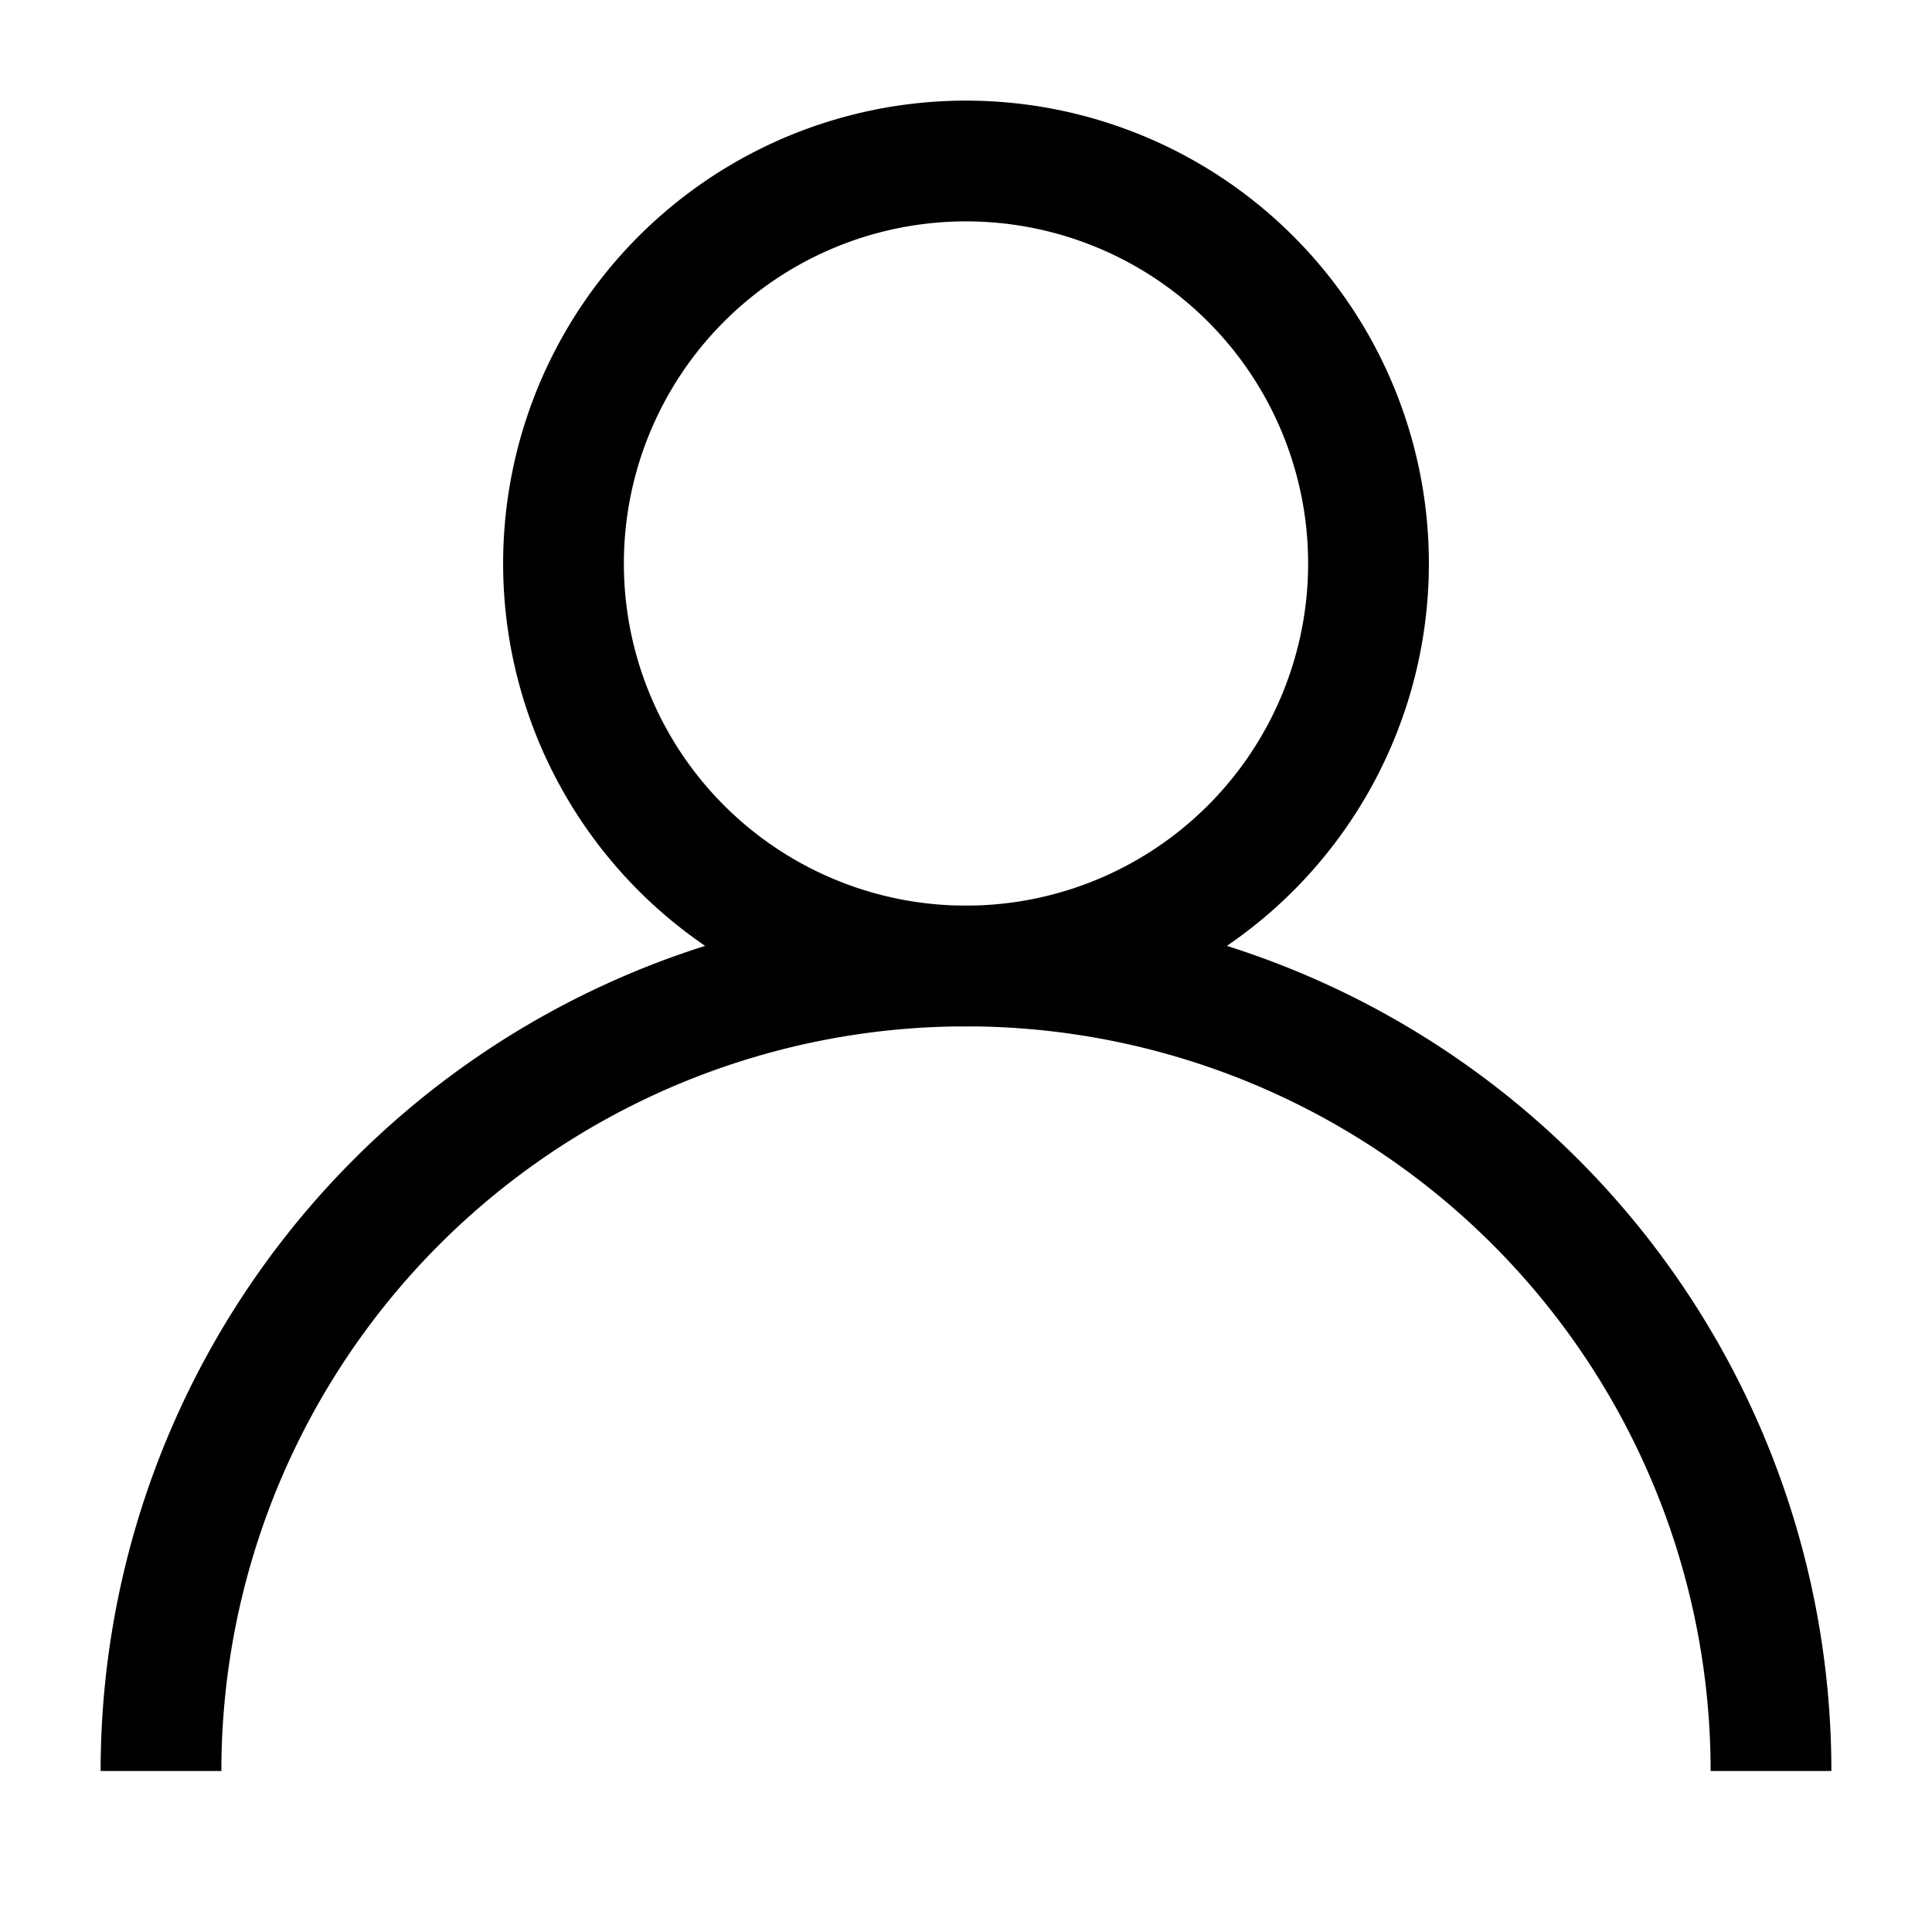
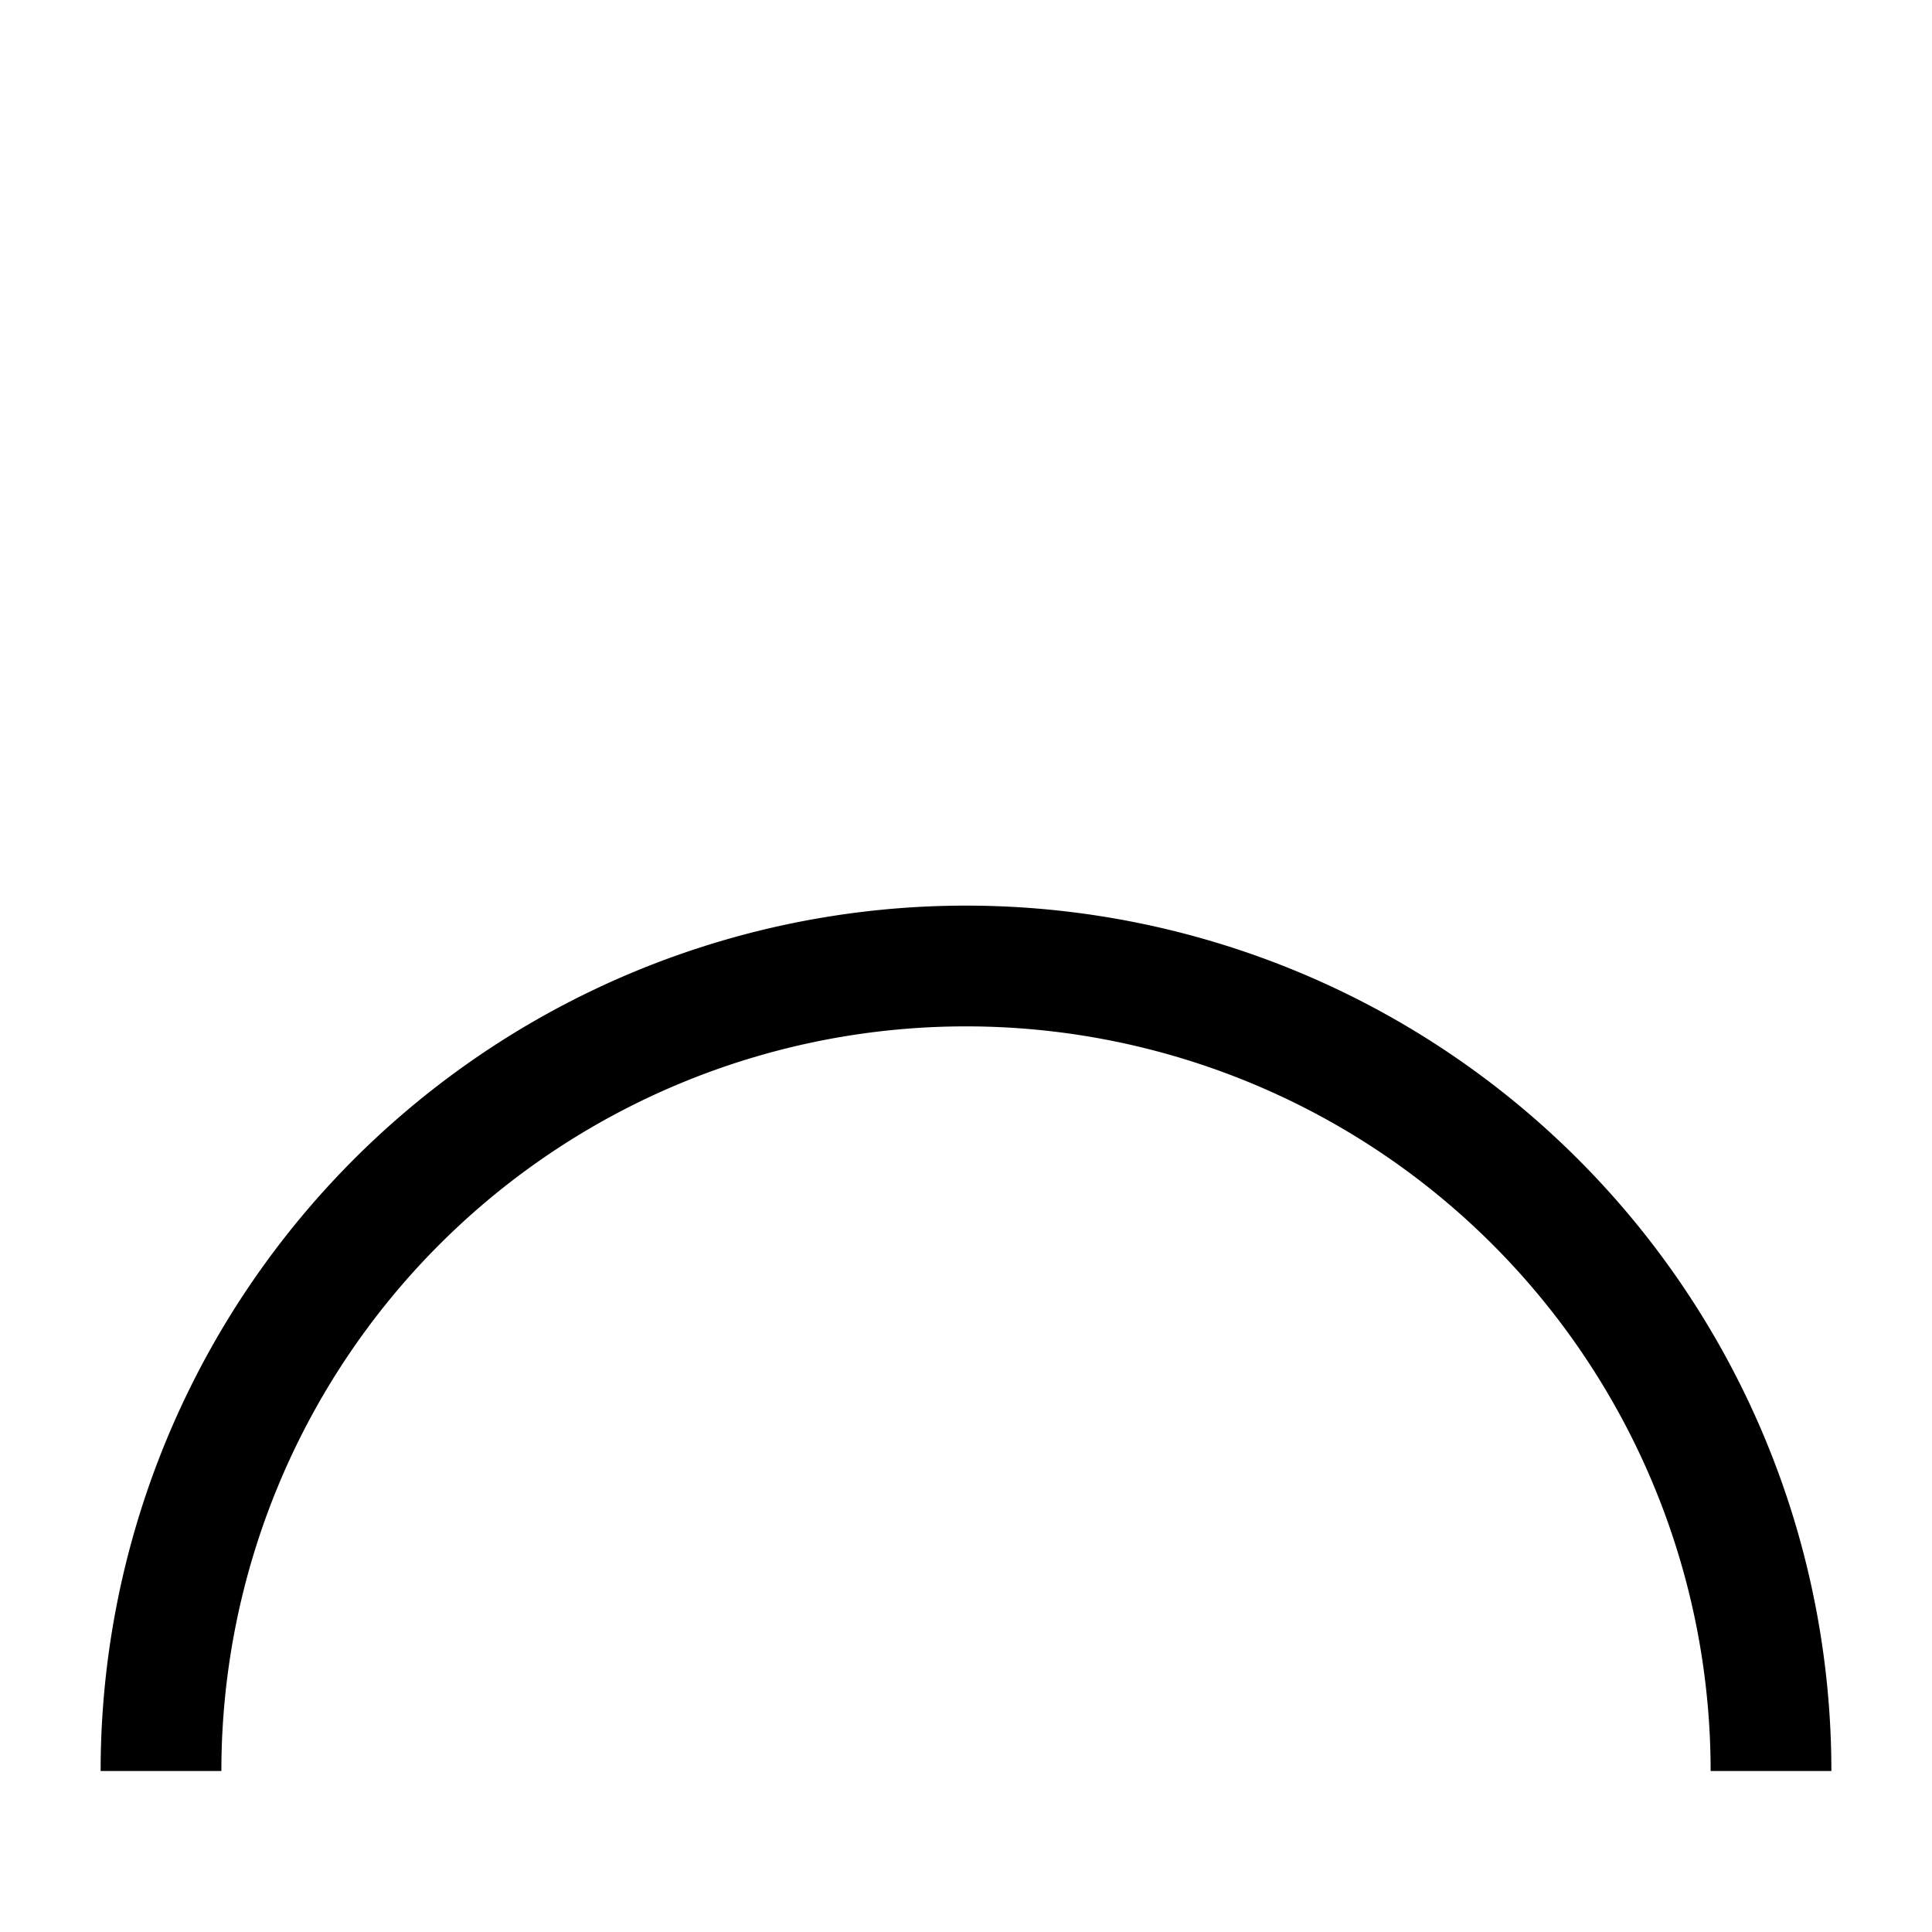
<svg xmlns="http://www.w3.org/2000/svg" viewBox="0 0 24 24" fill="none" stroke="currentColor" stroke-width="1.5">
-   <path d="M12 12a5 5 0 1 0 0-10 5 5 0 0 0 0 10z" />
  <path d="M2 22a10 10 0 0 1 20 0" />
</svg>